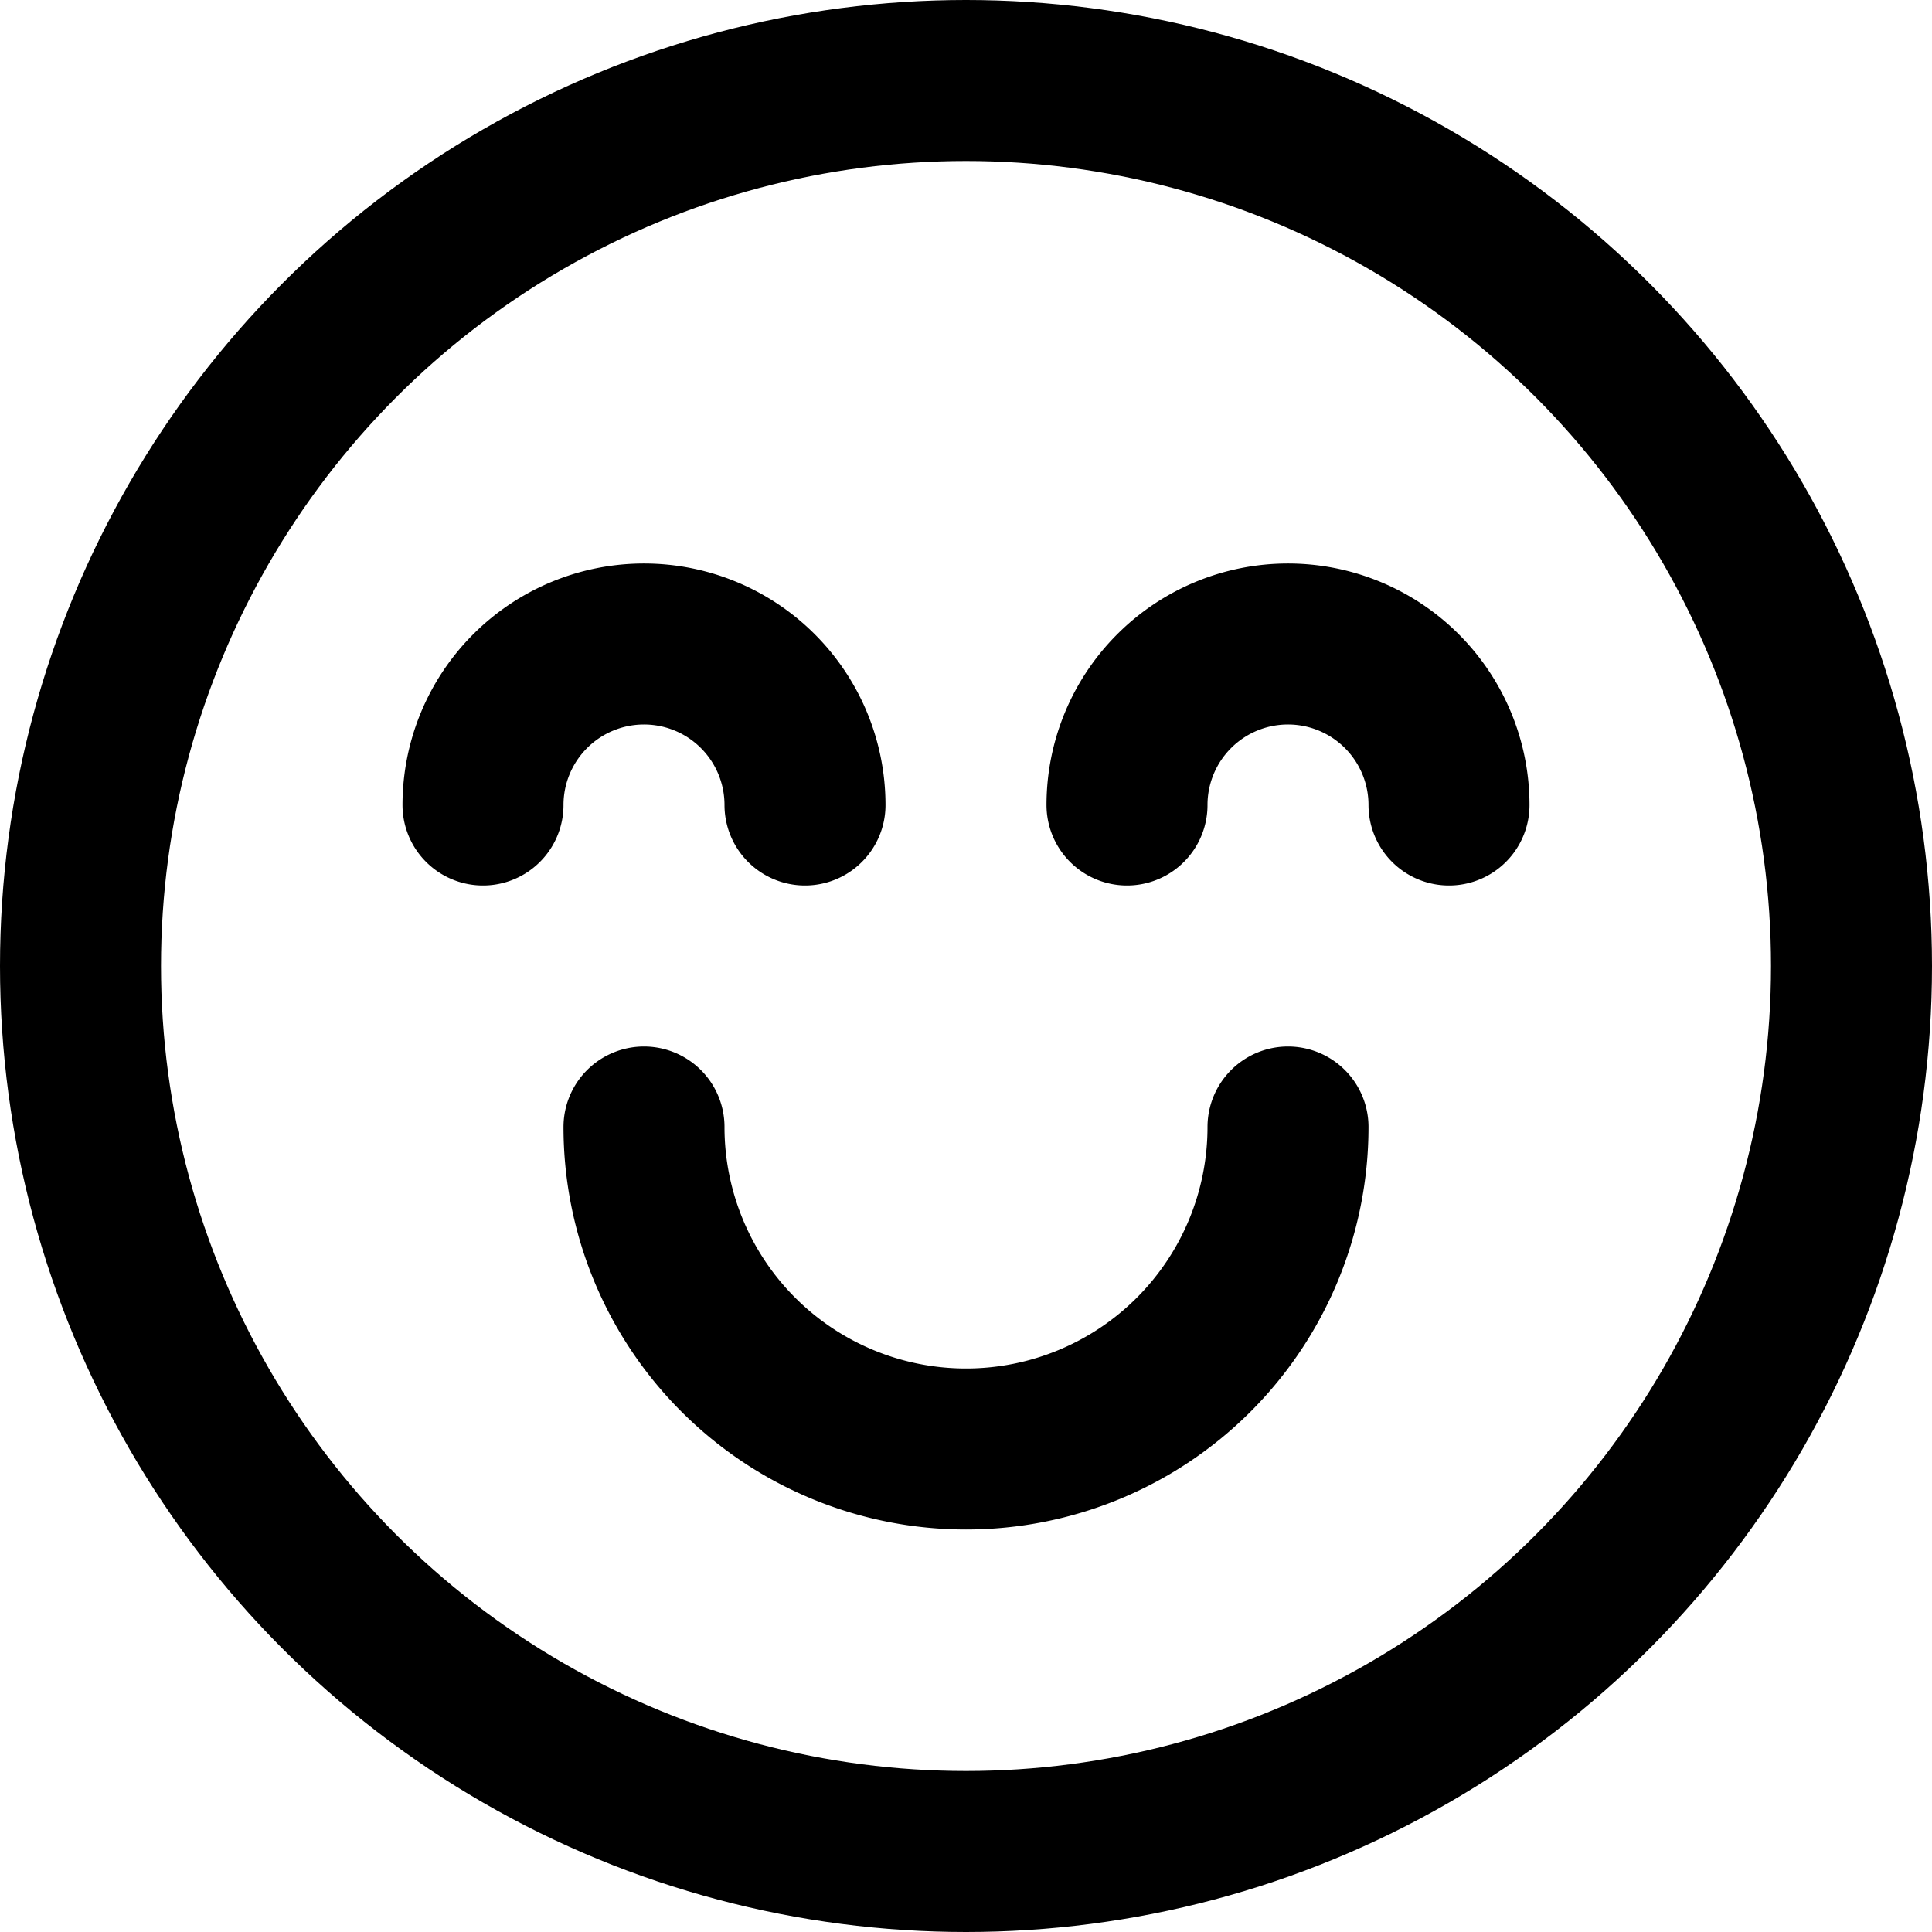
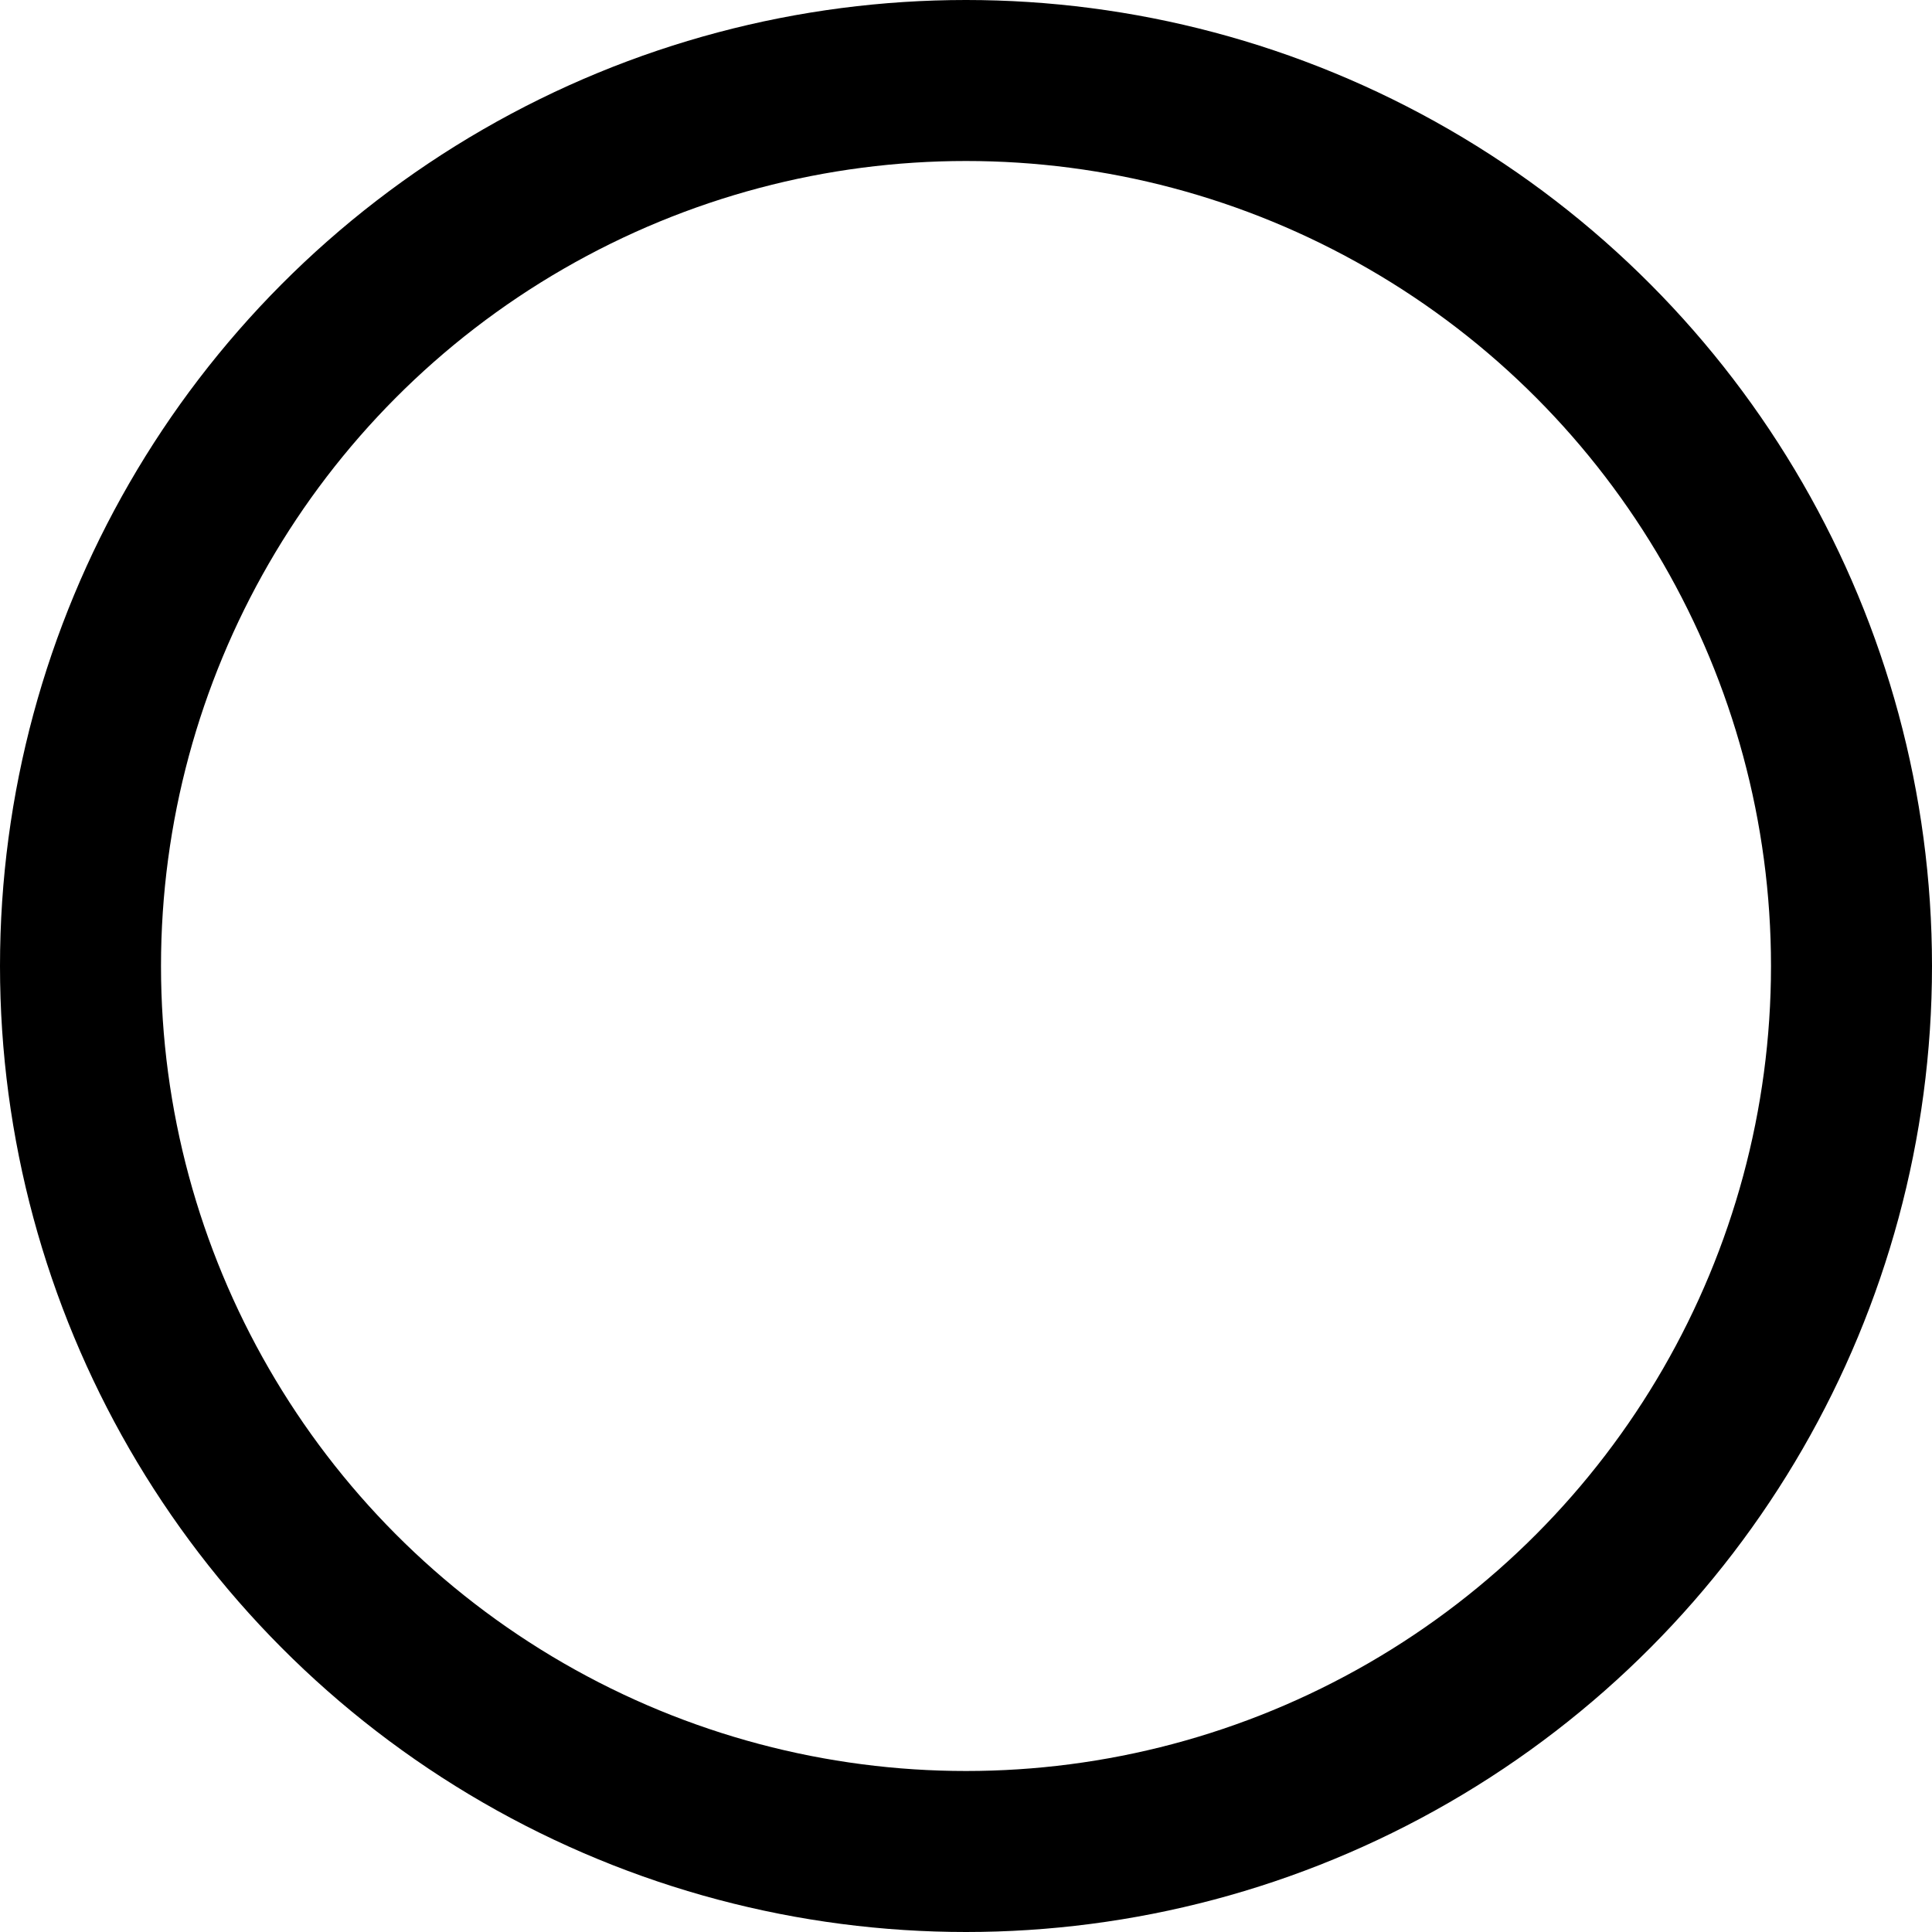
<svg xmlns="http://www.w3.org/2000/svg" height="24" viewBox="0 0 24 24" width="24">
  <defs>
    <style>.cls-1{fill:none;stroke:#000;stroke-linecap:round;stroke-linejoin:round;stroke-width:2px;}</style>
  </defs>
  <title />
  <g data-name="6.smile" id="_6.smile">
    <circle class="cls-1" cx="12" cy="12" r="11" />
-     <path class="cls-1" d="M6,10a2,2,0,0,1,4,0" />
-     <path class="cls-1" d="M14,10a2,2,0,0,1,4,0" />
-     <path class="cls-1" d="M16,14a4,4,0,0,1-8,0" />
  </g>
</svg>